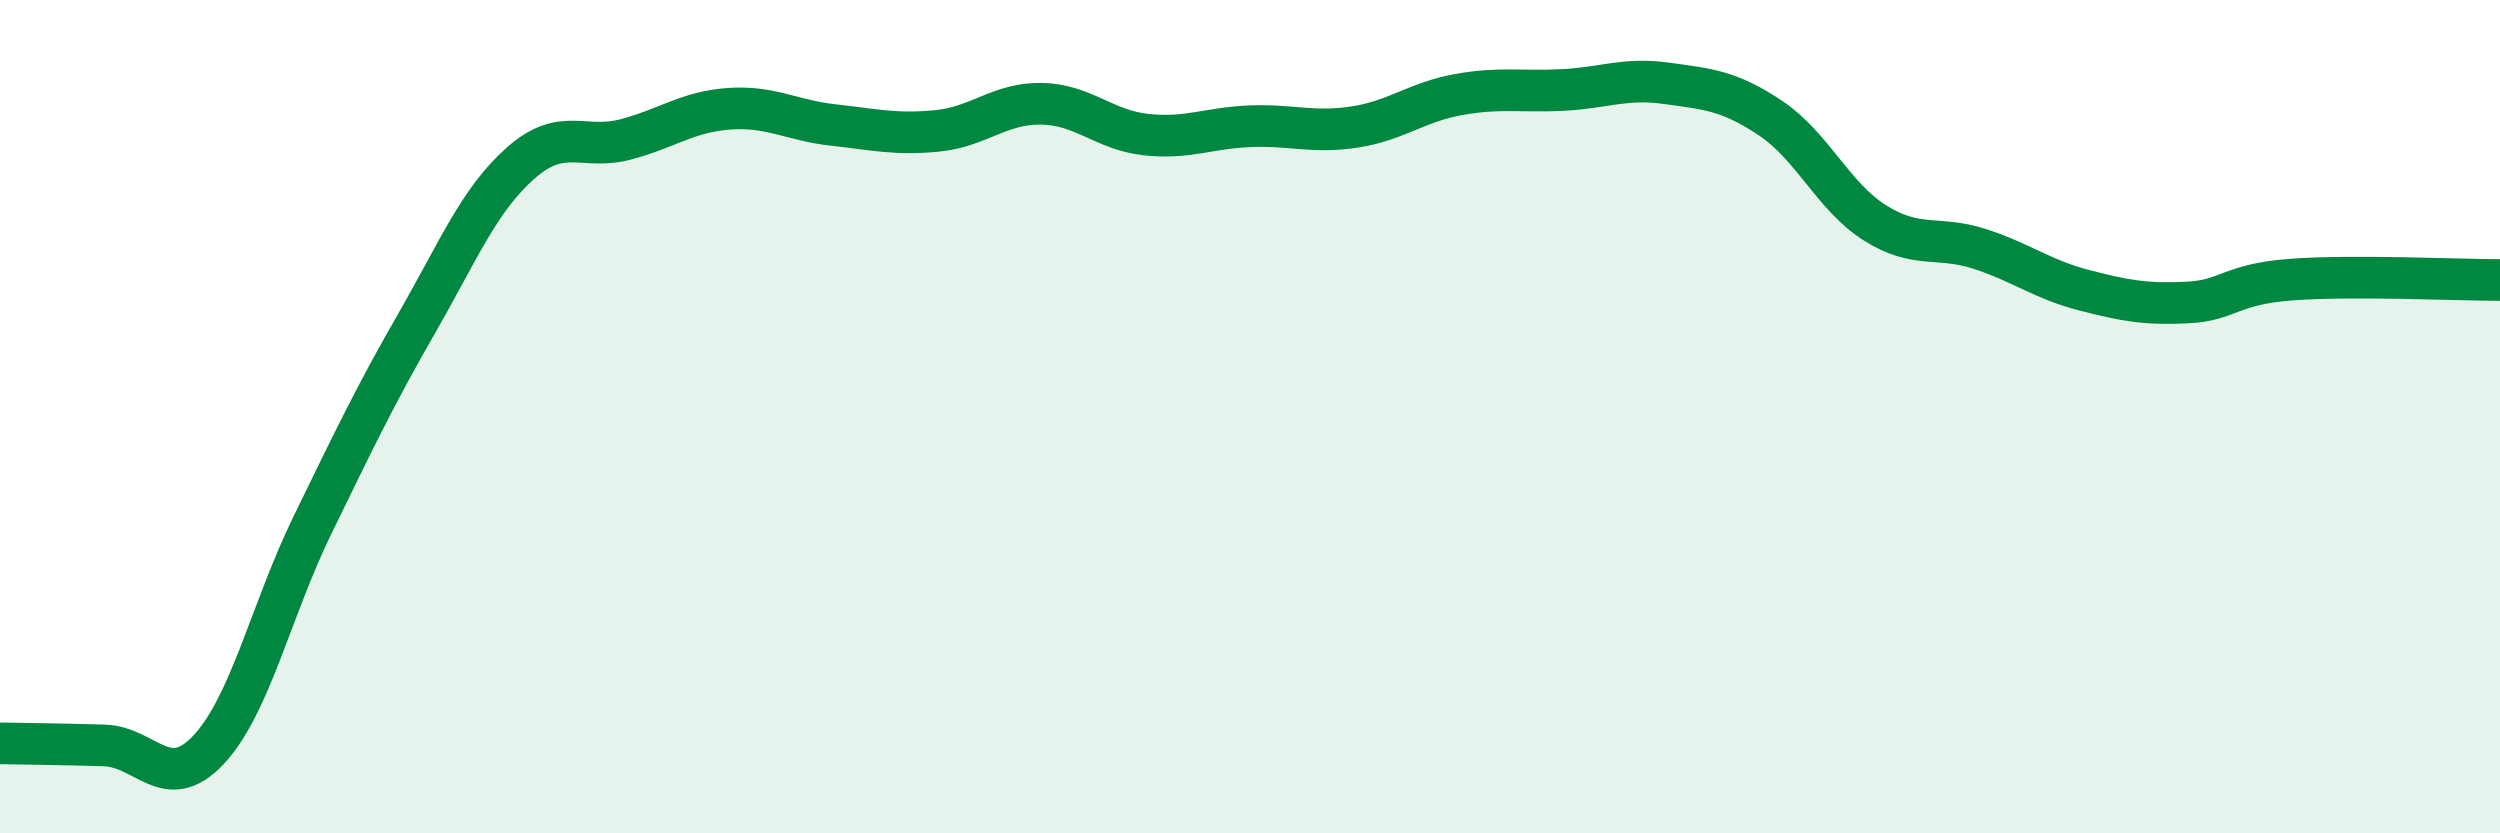
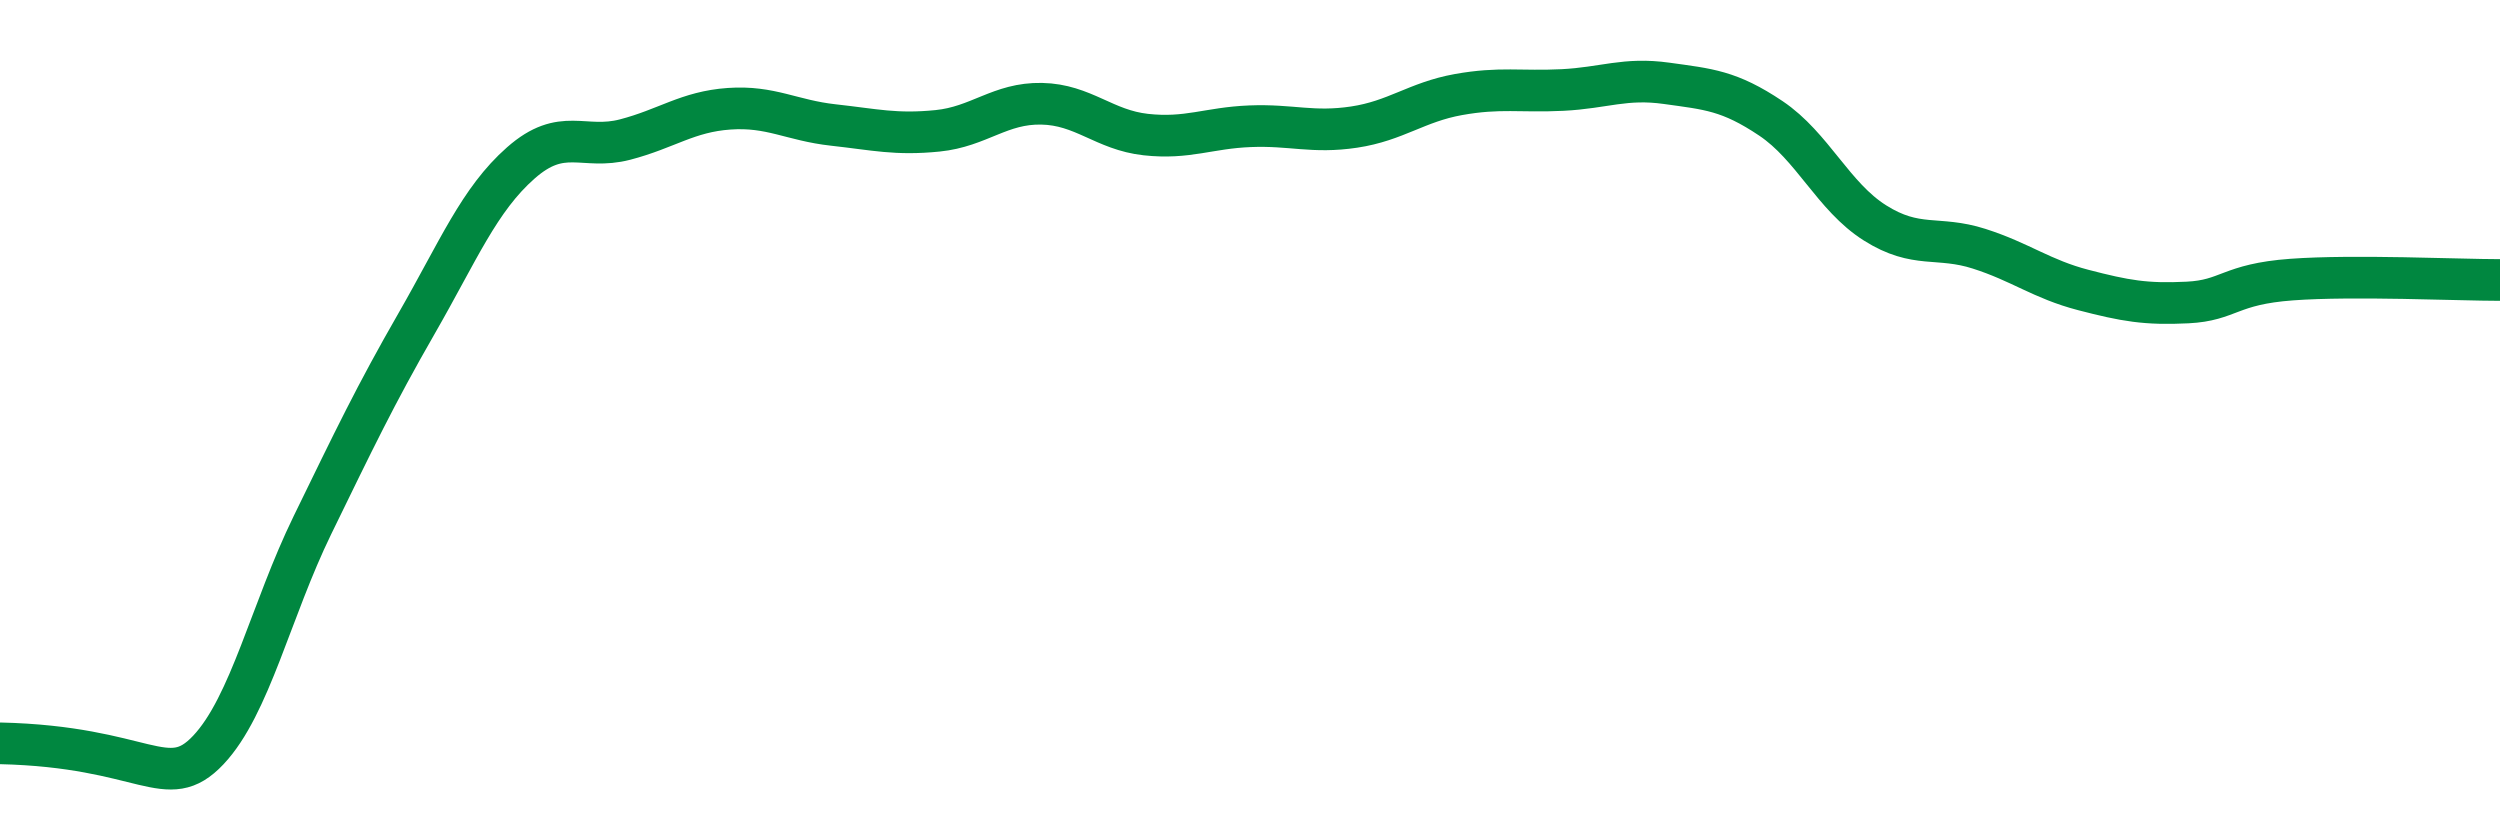
<svg xmlns="http://www.w3.org/2000/svg" width="60" height="20" viewBox="0 0 60 20">
-   <path d="M 0,17.84 C 0.5,17.85 1.5,17.86 2.5,17.89 C 3.5,17.92 4,19.06 5,18 C 6,16.94 6.5,14.65 7.5,12.6 C 8.5,10.55 9,9.5 10,7.76 C 11,6.02 11.5,4.79 12.5,3.91 C 13.5,3.03 14,3.61 15,3.35 C 16,3.09 16.5,2.68 17.5,2.61 C 18.5,2.54 19,2.89 20,3 C 21,3.11 21.5,3.24 22.5,3.14 C 23.5,3.04 24,2.47 25,2.49 C 26,2.51 26.5,3.12 27.5,3.23 C 28.5,3.34 29,3.07 30,3.03 C 31,2.99 31.5,3.2 32.5,3.05 C 33.5,2.9 34,2.45 35,2.27 C 36,2.09 36.5,2.21 37.5,2.16 C 38.5,2.11 39,1.86 40,2 C 41,2.14 41.5,2.17 42.5,2.84 C 43.5,3.51 44,4.72 45,5.35 C 46,5.98 46.5,5.65 47.5,5.97 C 48.5,6.29 49,6.7 50,6.96 C 51,7.22 51.5,7.31 52.5,7.26 C 53.5,7.21 53.5,6.82 55,6.71 C 56.5,6.6 59,6.72 60,6.72L60 20L0 20Z" fill="#008740" opacity="0.1" stroke-linecap="round" stroke-linejoin="round" />
-   <path d="M 0,17.84 C 0.5,17.85 1.5,17.86 2.5,17.89 C 3.5,17.92 4,19.06 5,18 C 6,16.94 6.5,14.65 7.5,12.6 C 8.5,10.55 9,9.5 10,7.76 C 11,6.02 11.5,4.79 12.5,3.91 C 13.5,3.03 14,3.61 15,3.35 C 16,3.09 16.5,2.68 17.5,2.61 C 18.5,2.54 19,2.89 20,3 C 21,3.11 21.5,3.24 22.5,3.14 C 23.5,3.04 24,2.47 25,2.49 C 26,2.51 26.5,3.12 27.5,3.23 C 28.5,3.34 29,3.07 30,3.03 C 31,2.99 31.5,3.2 32.5,3.05 C 33.5,2.9 34,2.45 35,2.27 C 36,2.09 36.5,2.21 37.5,2.16 C 38.5,2.11 39,1.86 40,2 C 41,2.14 41.5,2.17 42.5,2.84 C 43.5,3.51 44,4.72 45,5.35 C 46,5.98 46.5,5.65 47.5,5.97 C 48.5,6.29 49,6.7 50,6.96 C 51,7.22 51.5,7.31 52.5,7.26 C 53.5,7.21 53.5,6.82 55,6.71 C 56.5,6.6 59,6.72 60,6.72" stroke="#008740" stroke-width="1" fill="none" stroke-linecap="round" stroke-linejoin="round" />
+   <path d="M 0,17.84 C 3.5,17.92 4,19.06 5,18 C 6,16.94 6.5,14.65 7.5,12.6 C 8.5,10.55 9,9.5 10,7.76 C 11,6.02 11.5,4.79 12.5,3.91 C 13.5,3.03 14,3.61 15,3.35 C 16,3.09 16.5,2.68 17.5,2.61 C 18.5,2.54 19,2.89 20,3 C 21,3.11 21.5,3.24 22.5,3.14 C 23.5,3.04 24,2.47 25,2.49 C 26,2.51 26.5,3.12 27.5,3.23 C 28.5,3.34 29,3.07 30,3.03 C 31,2.99 31.5,3.2 32.5,3.05 C 33.5,2.9 34,2.45 35,2.27 C 36,2.09 36.5,2.21 37.5,2.16 C 38.5,2.11 39,1.86 40,2 C 41,2.14 41.5,2.17 42.5,2.84 C 43.5,3.51 44,4.72 45,5.35 C 46,5.98 46.5,5.65 47.5,5.97 C 48.5,6.29 49,6.7 50,6.96 C 51,7.22 51.5,7.31 52.5,7.26 C 53.5,7.21 53.5,6.82 55,6.71 C 56.5,6.6 59,6.72 60,6.72" stroke="#008740" stroke-width="1" fill="none" stroke-linecap="round" stroke-linejoin="round" />
</svg>